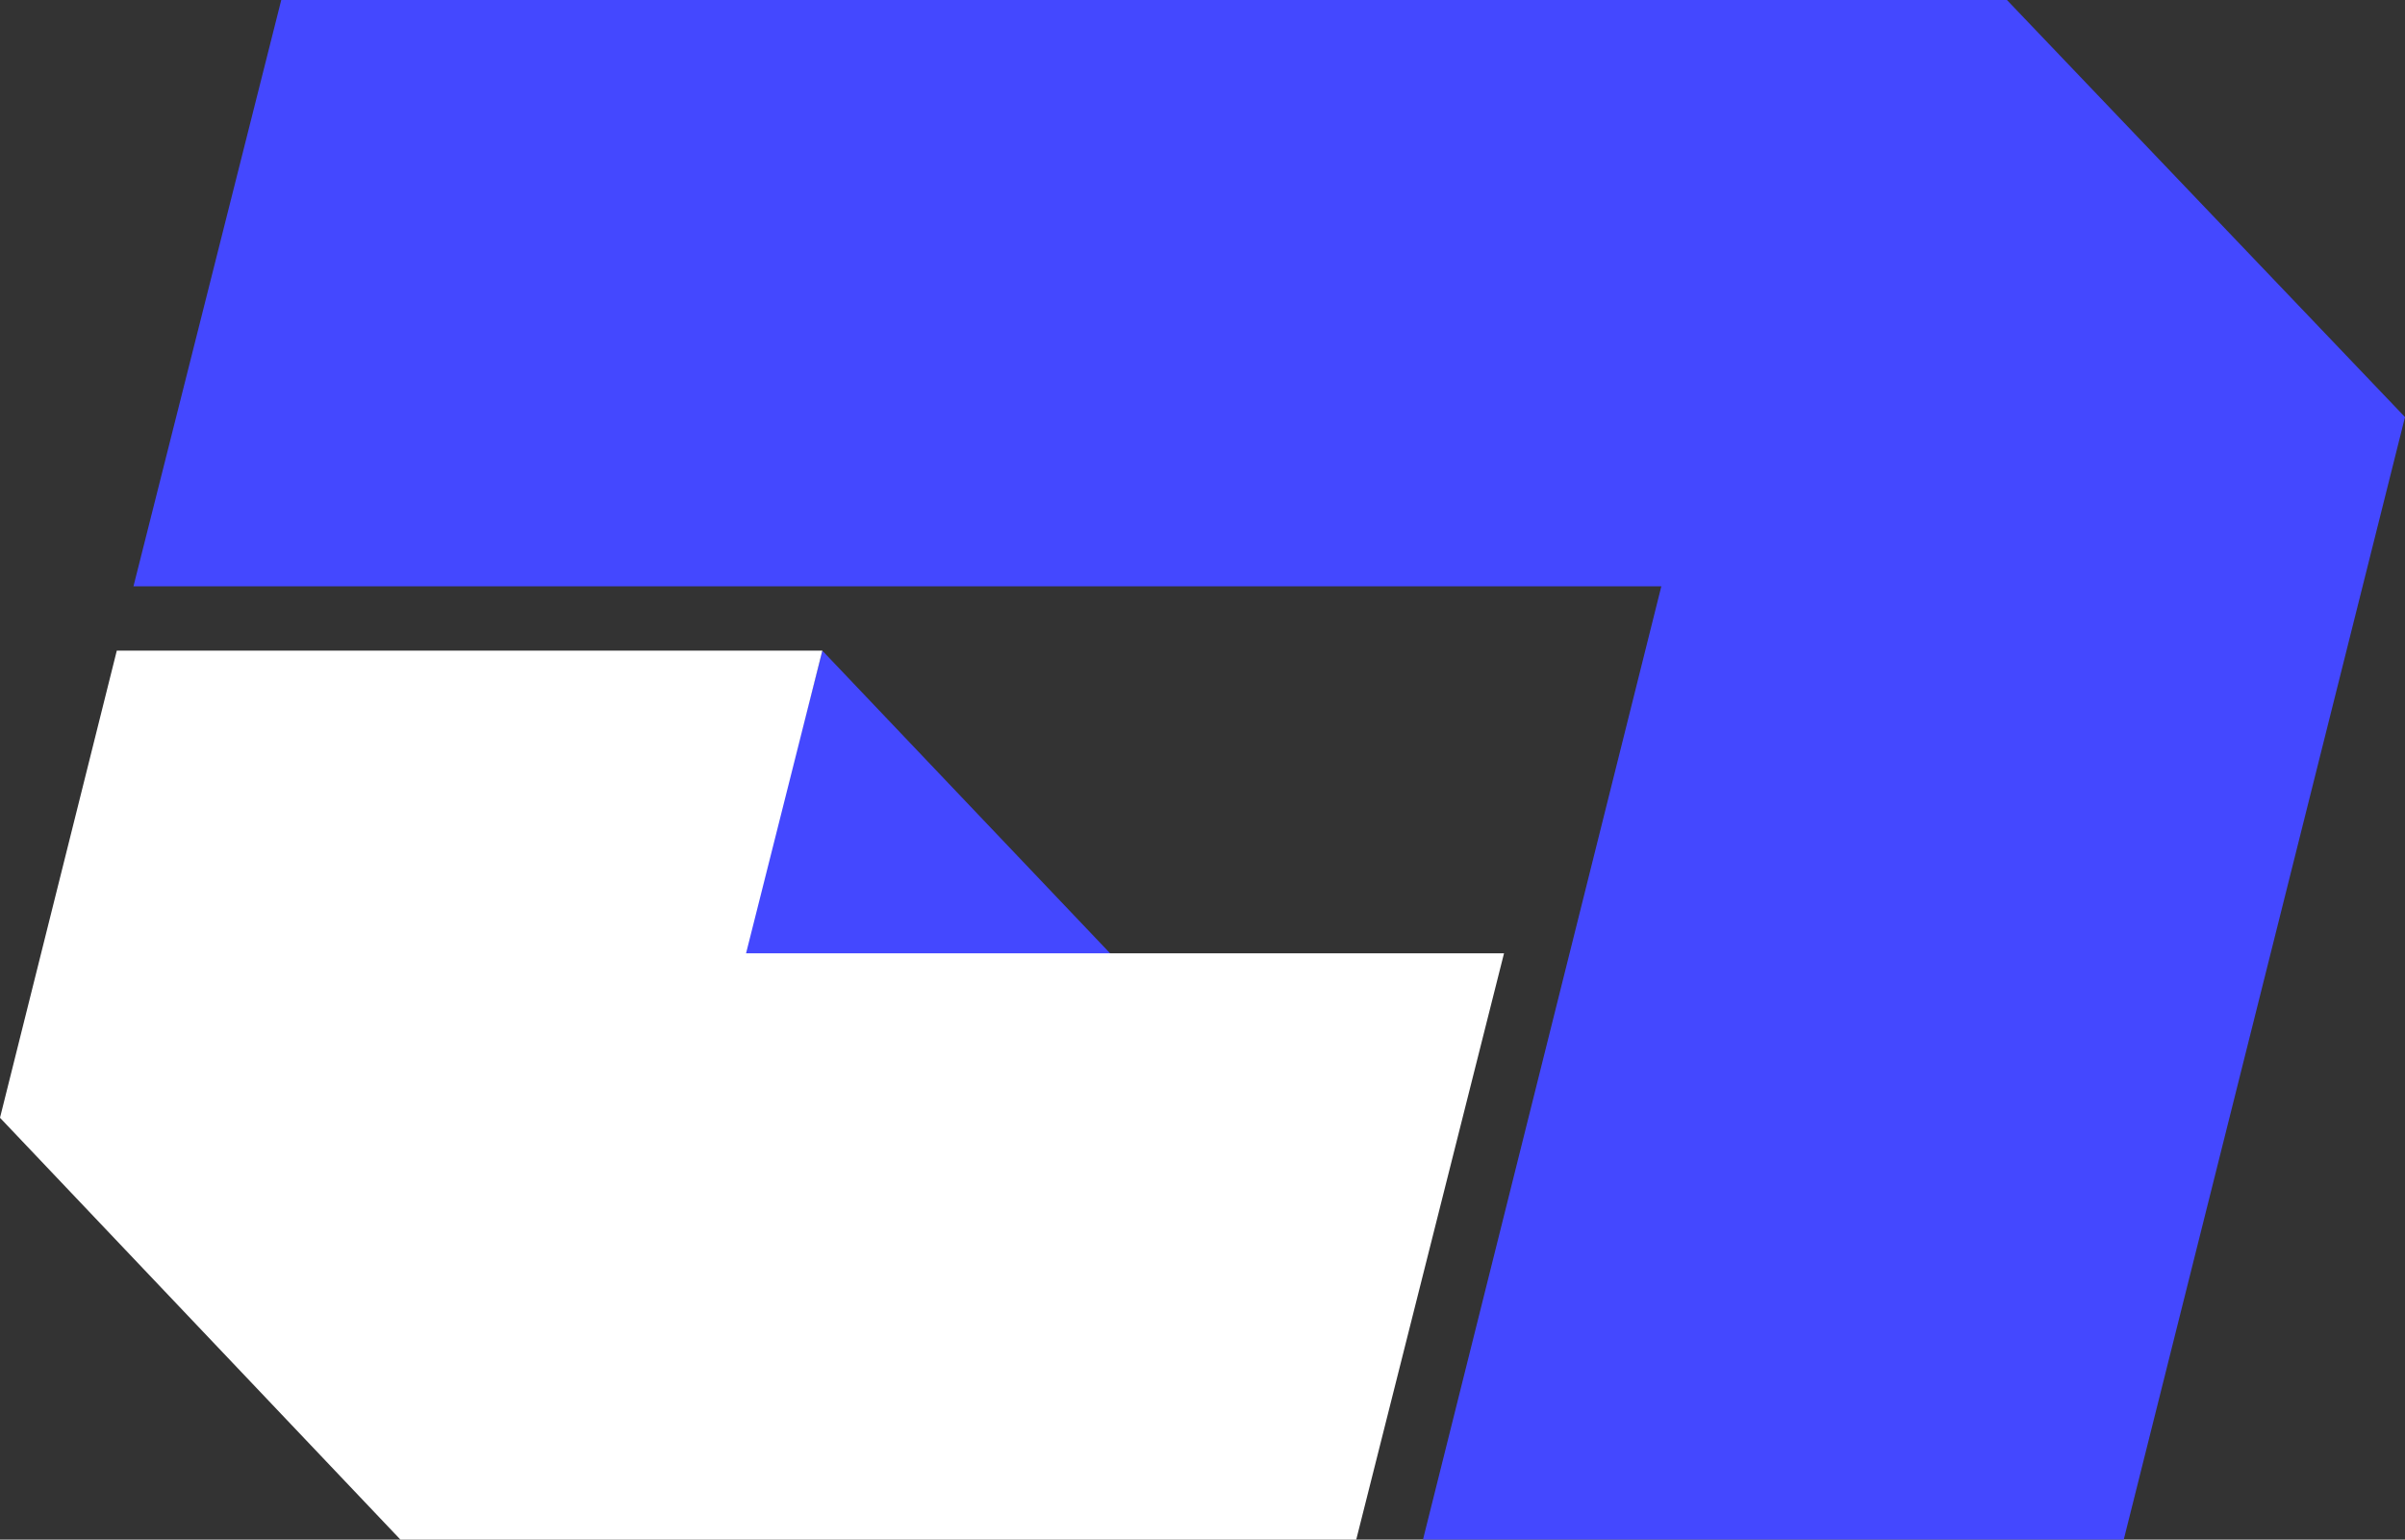
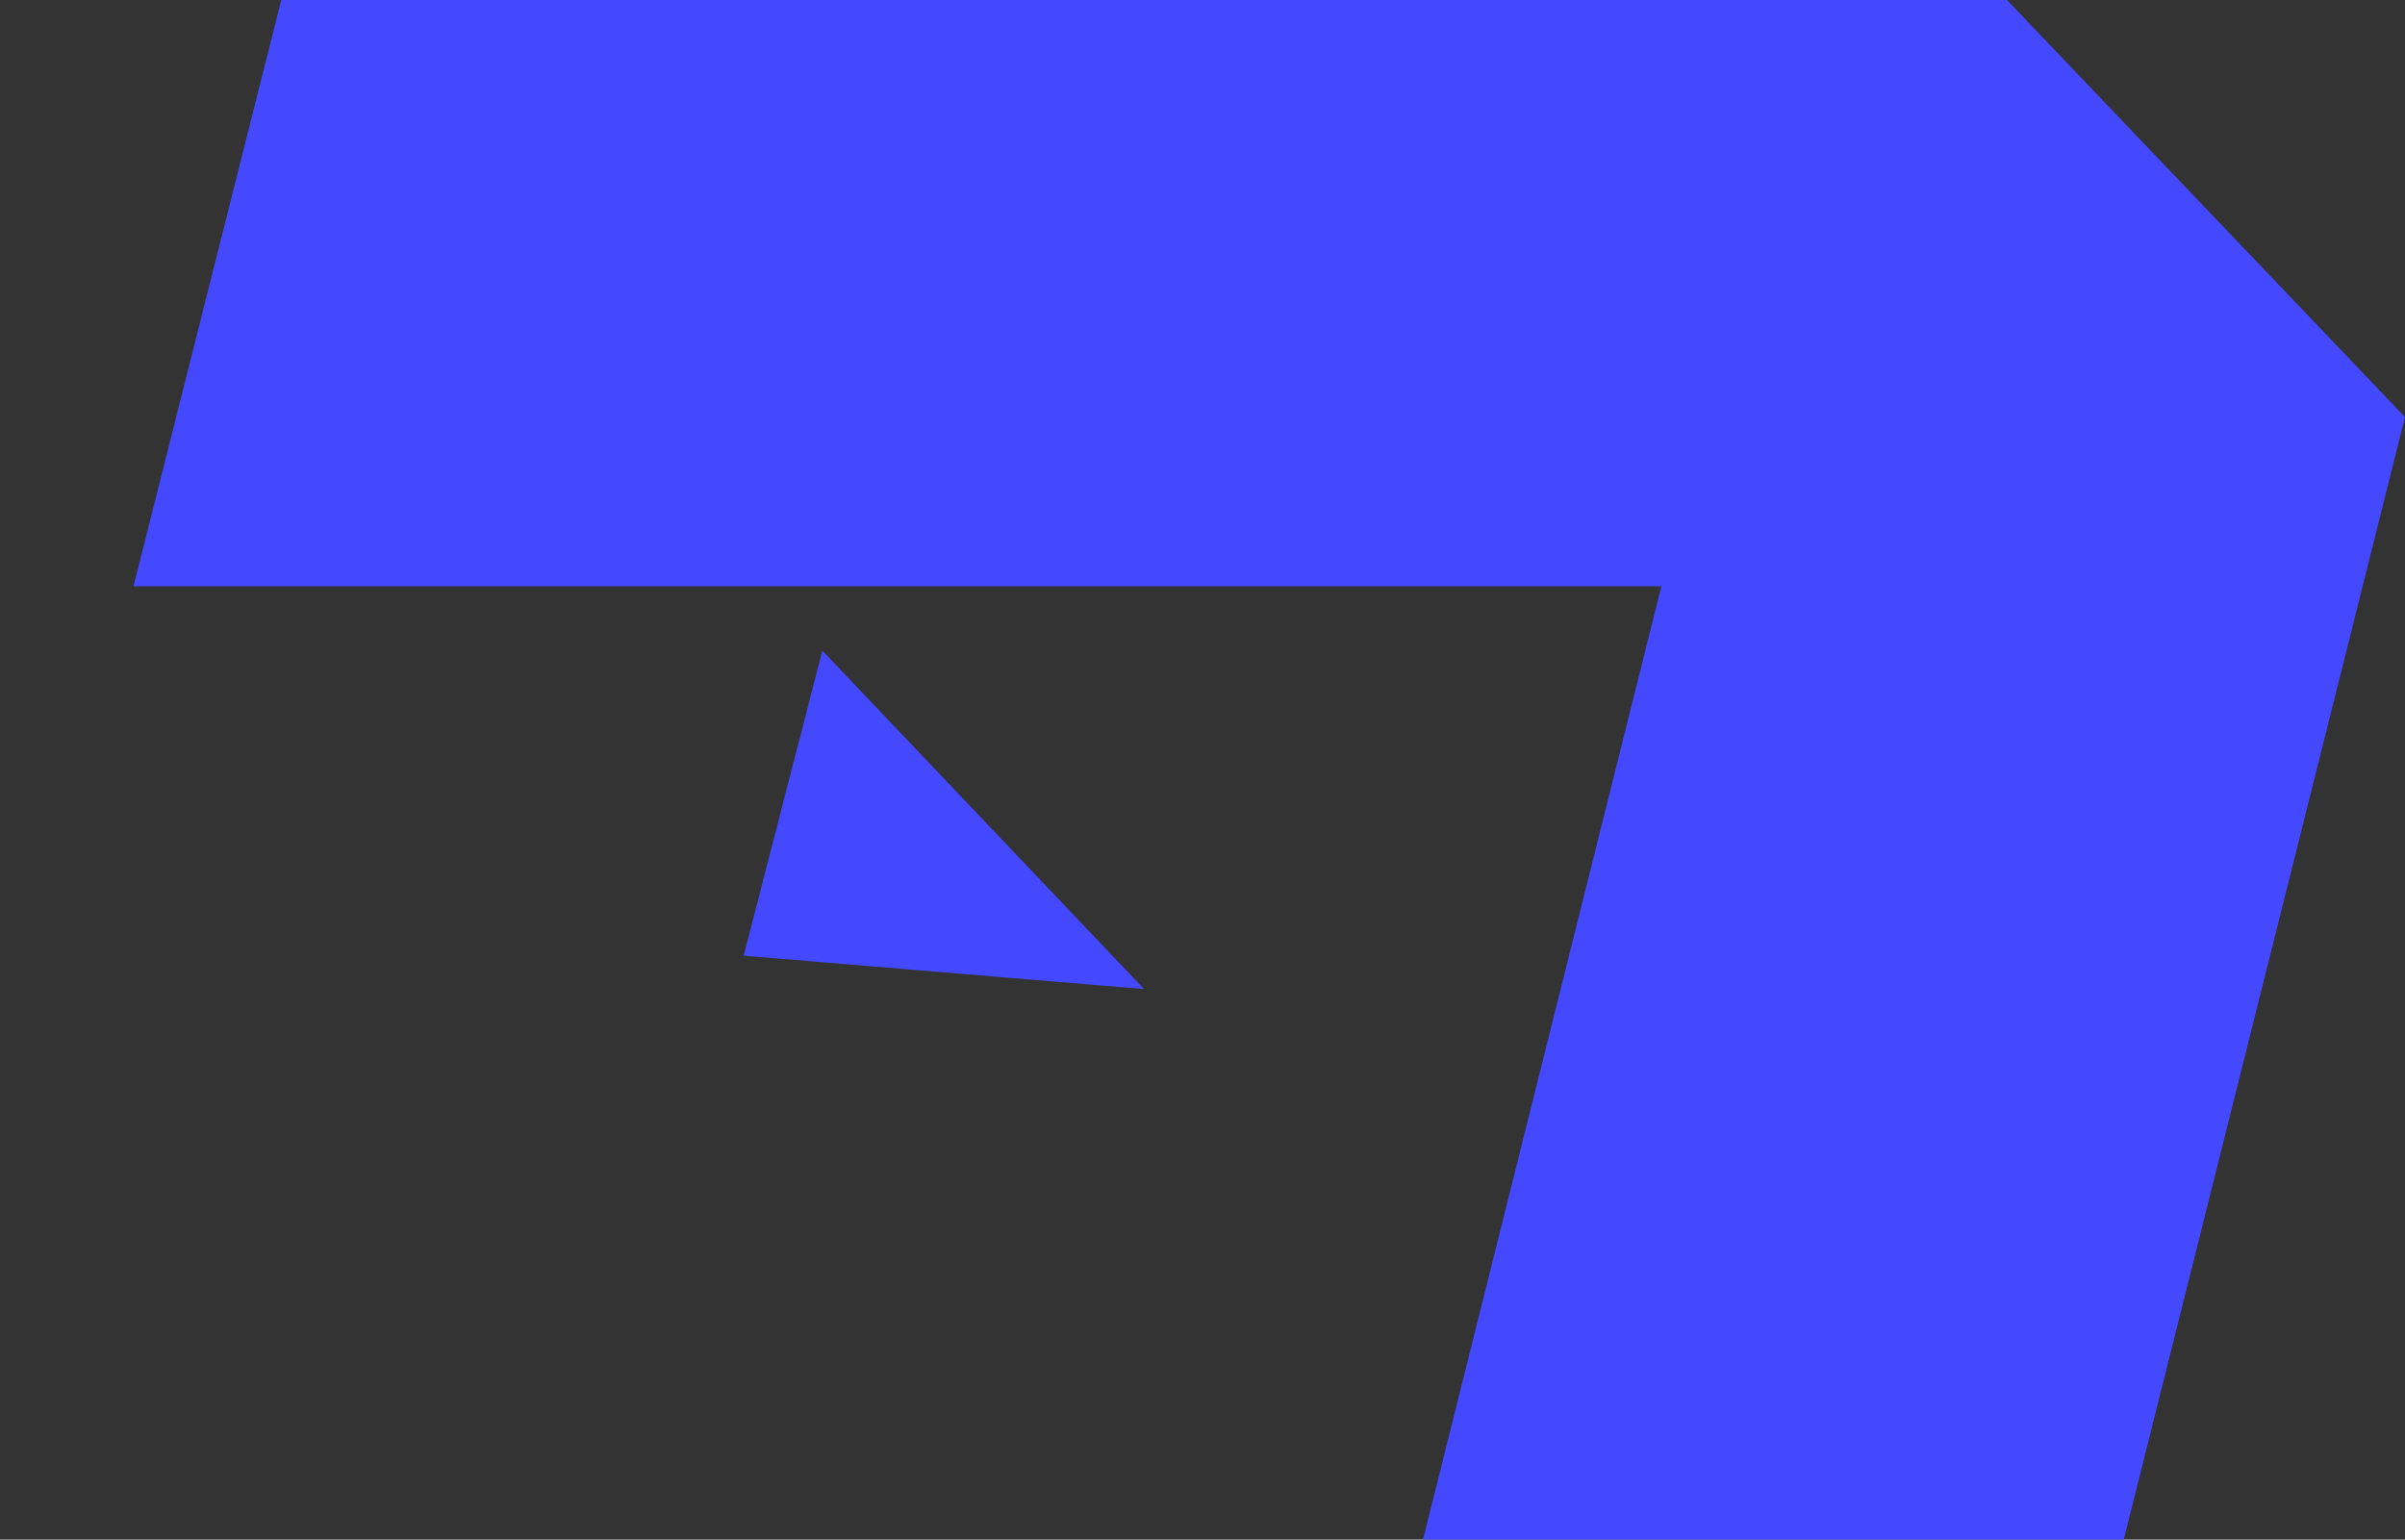
<svg xmlns="http://www.w3.org/2000/svg" id="Layer_1" version="1.1" viewBox="0 0 100.9 64.6">
  <rect x="0" y="0" width="100.9" height="64.6" fill="#333333" stroke="none" />
  <defs>
    <style>
      .st0 {
        fill: #fff;
      }

      .st1 {
        fill: #4448ff;
      }
    </style>
  </defs>
  <polygon class="st1" points="34.5 27.3 48 41.5 31.2 40.1 34.5 27.3" />
  <polygon class="st1" points="69.7 24.6 59.7 64.6 89.1 64.6 100.9 17.5 84.2 0 11.8 0 5.6 24.6 69.7 24.6" />
-   <polygon class="st0" points="31.3 40 34.5 27.3 4.9 27.3 0 46.9 16.8 64.6 56.9 64.6 63.1 40 31.3 40" />
  <path class="st1" d="M91.4,55.3" />
</svg>